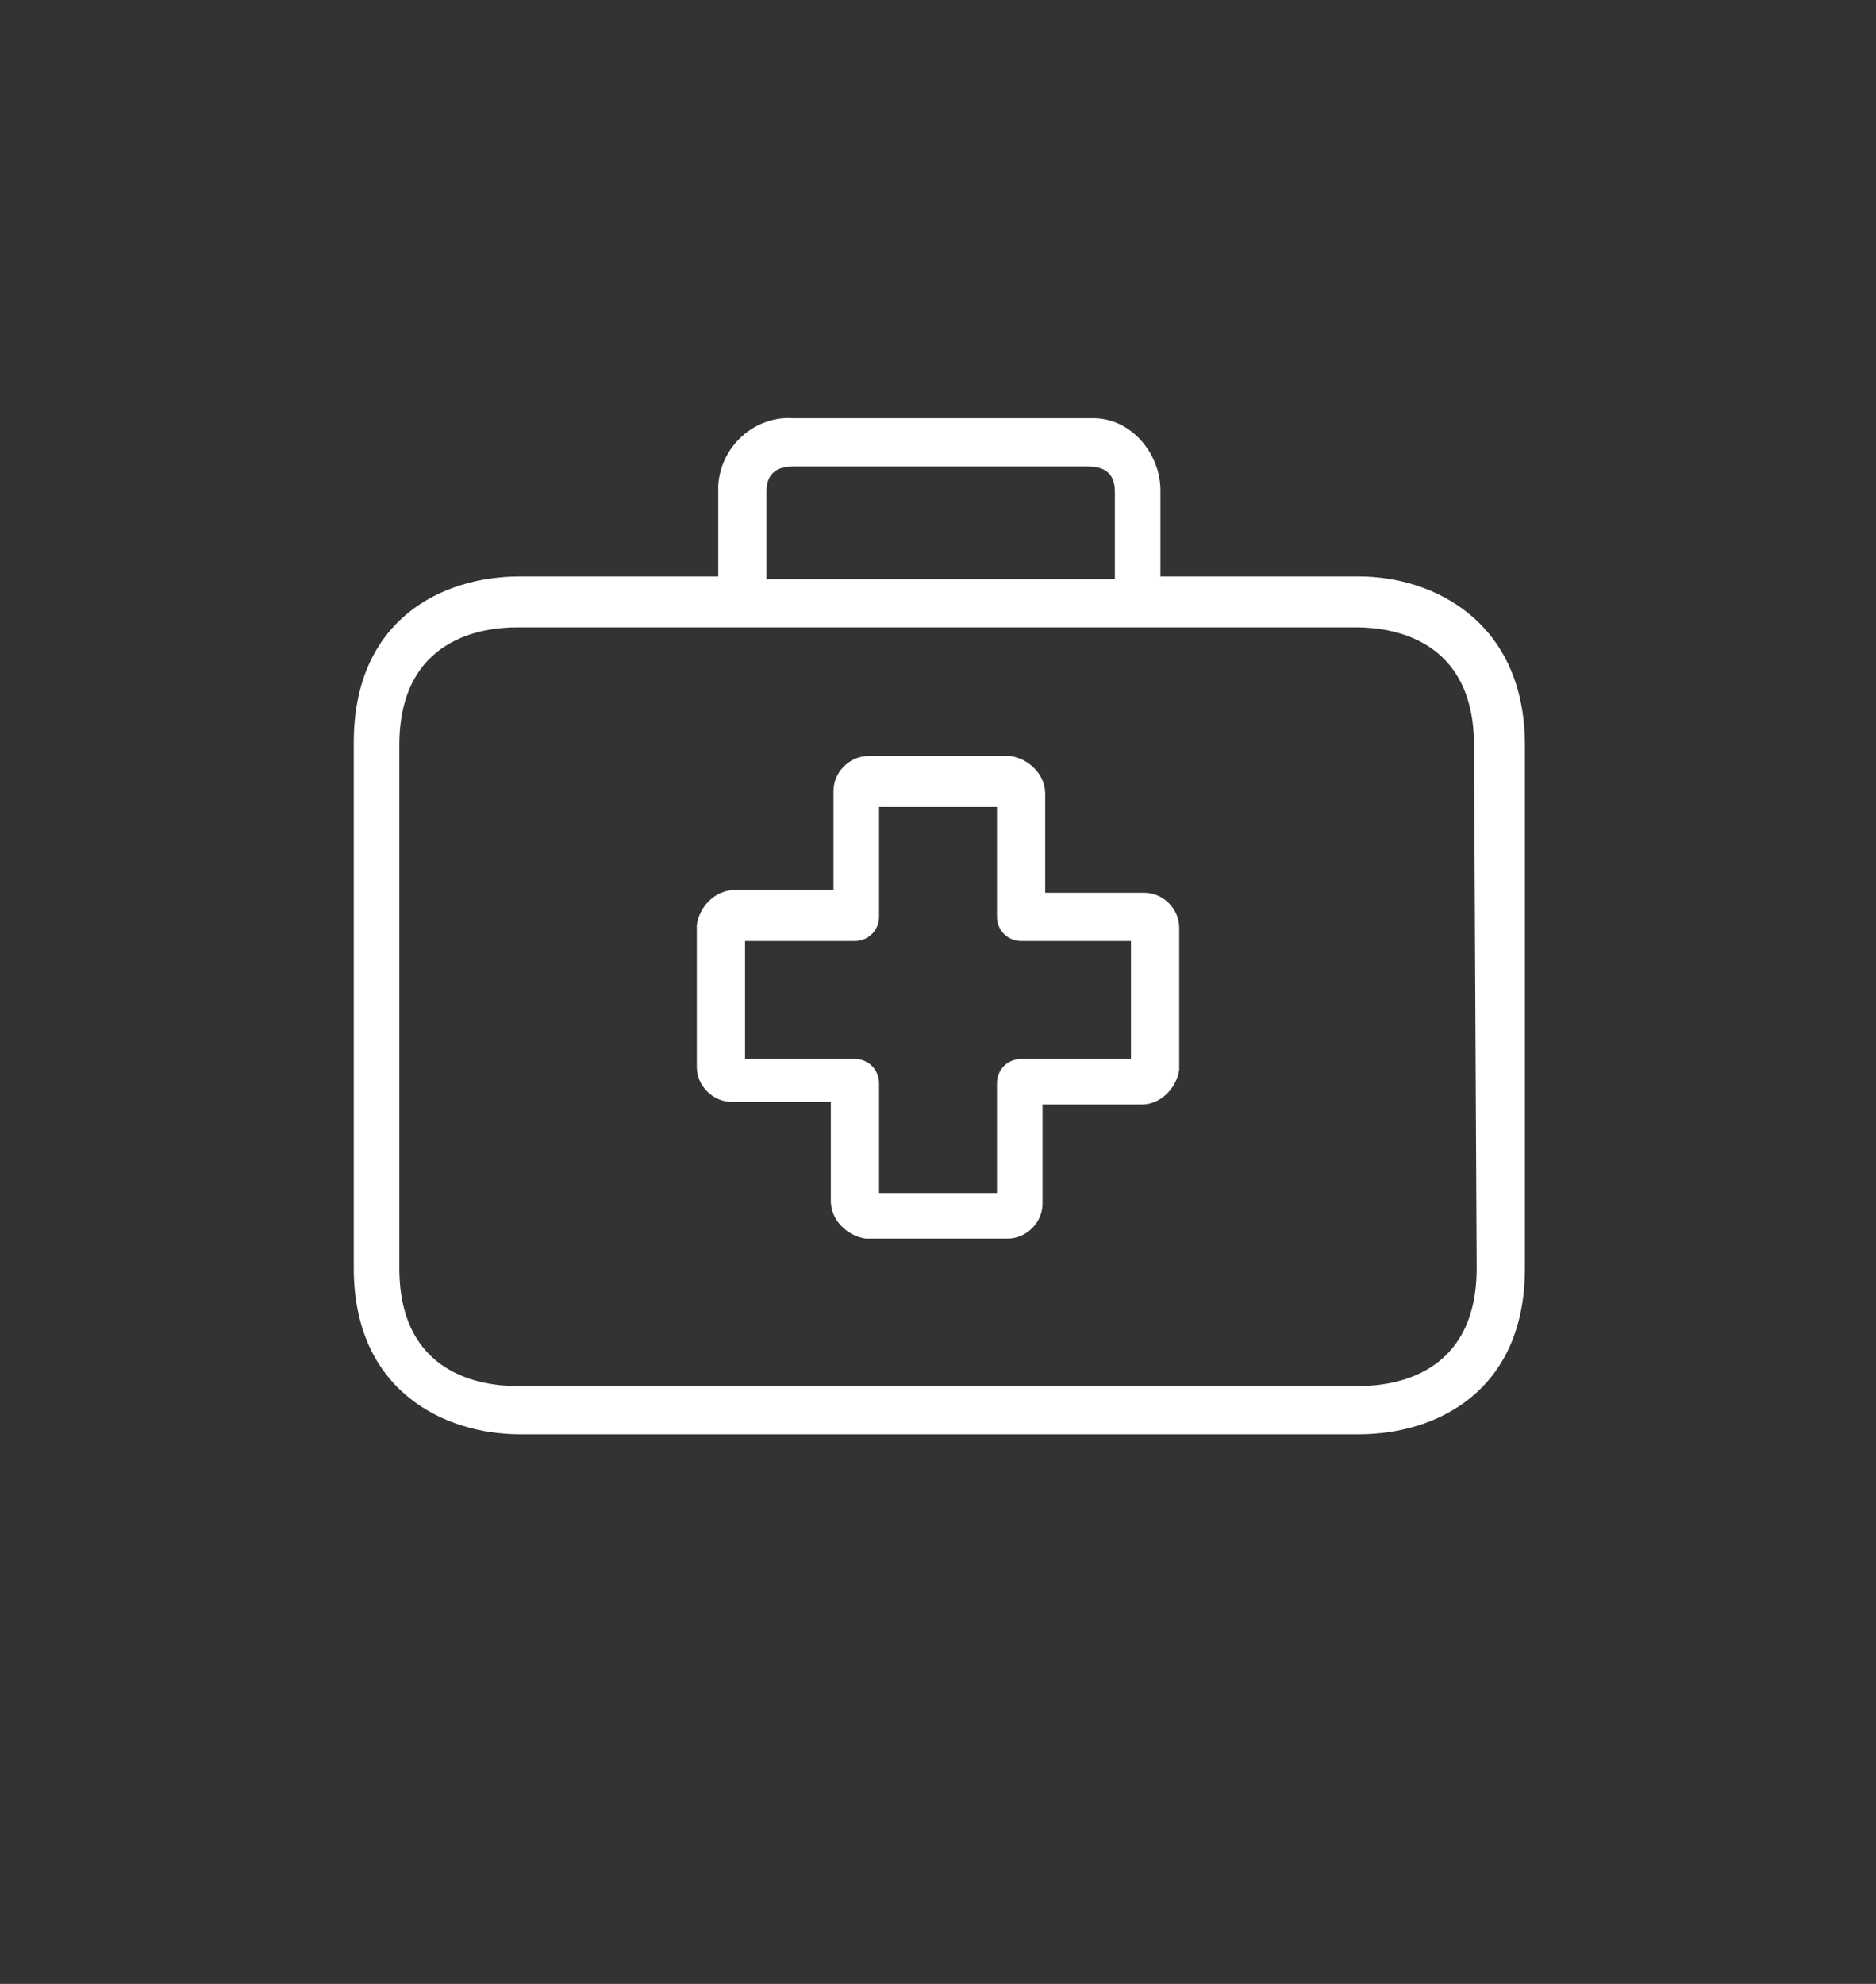
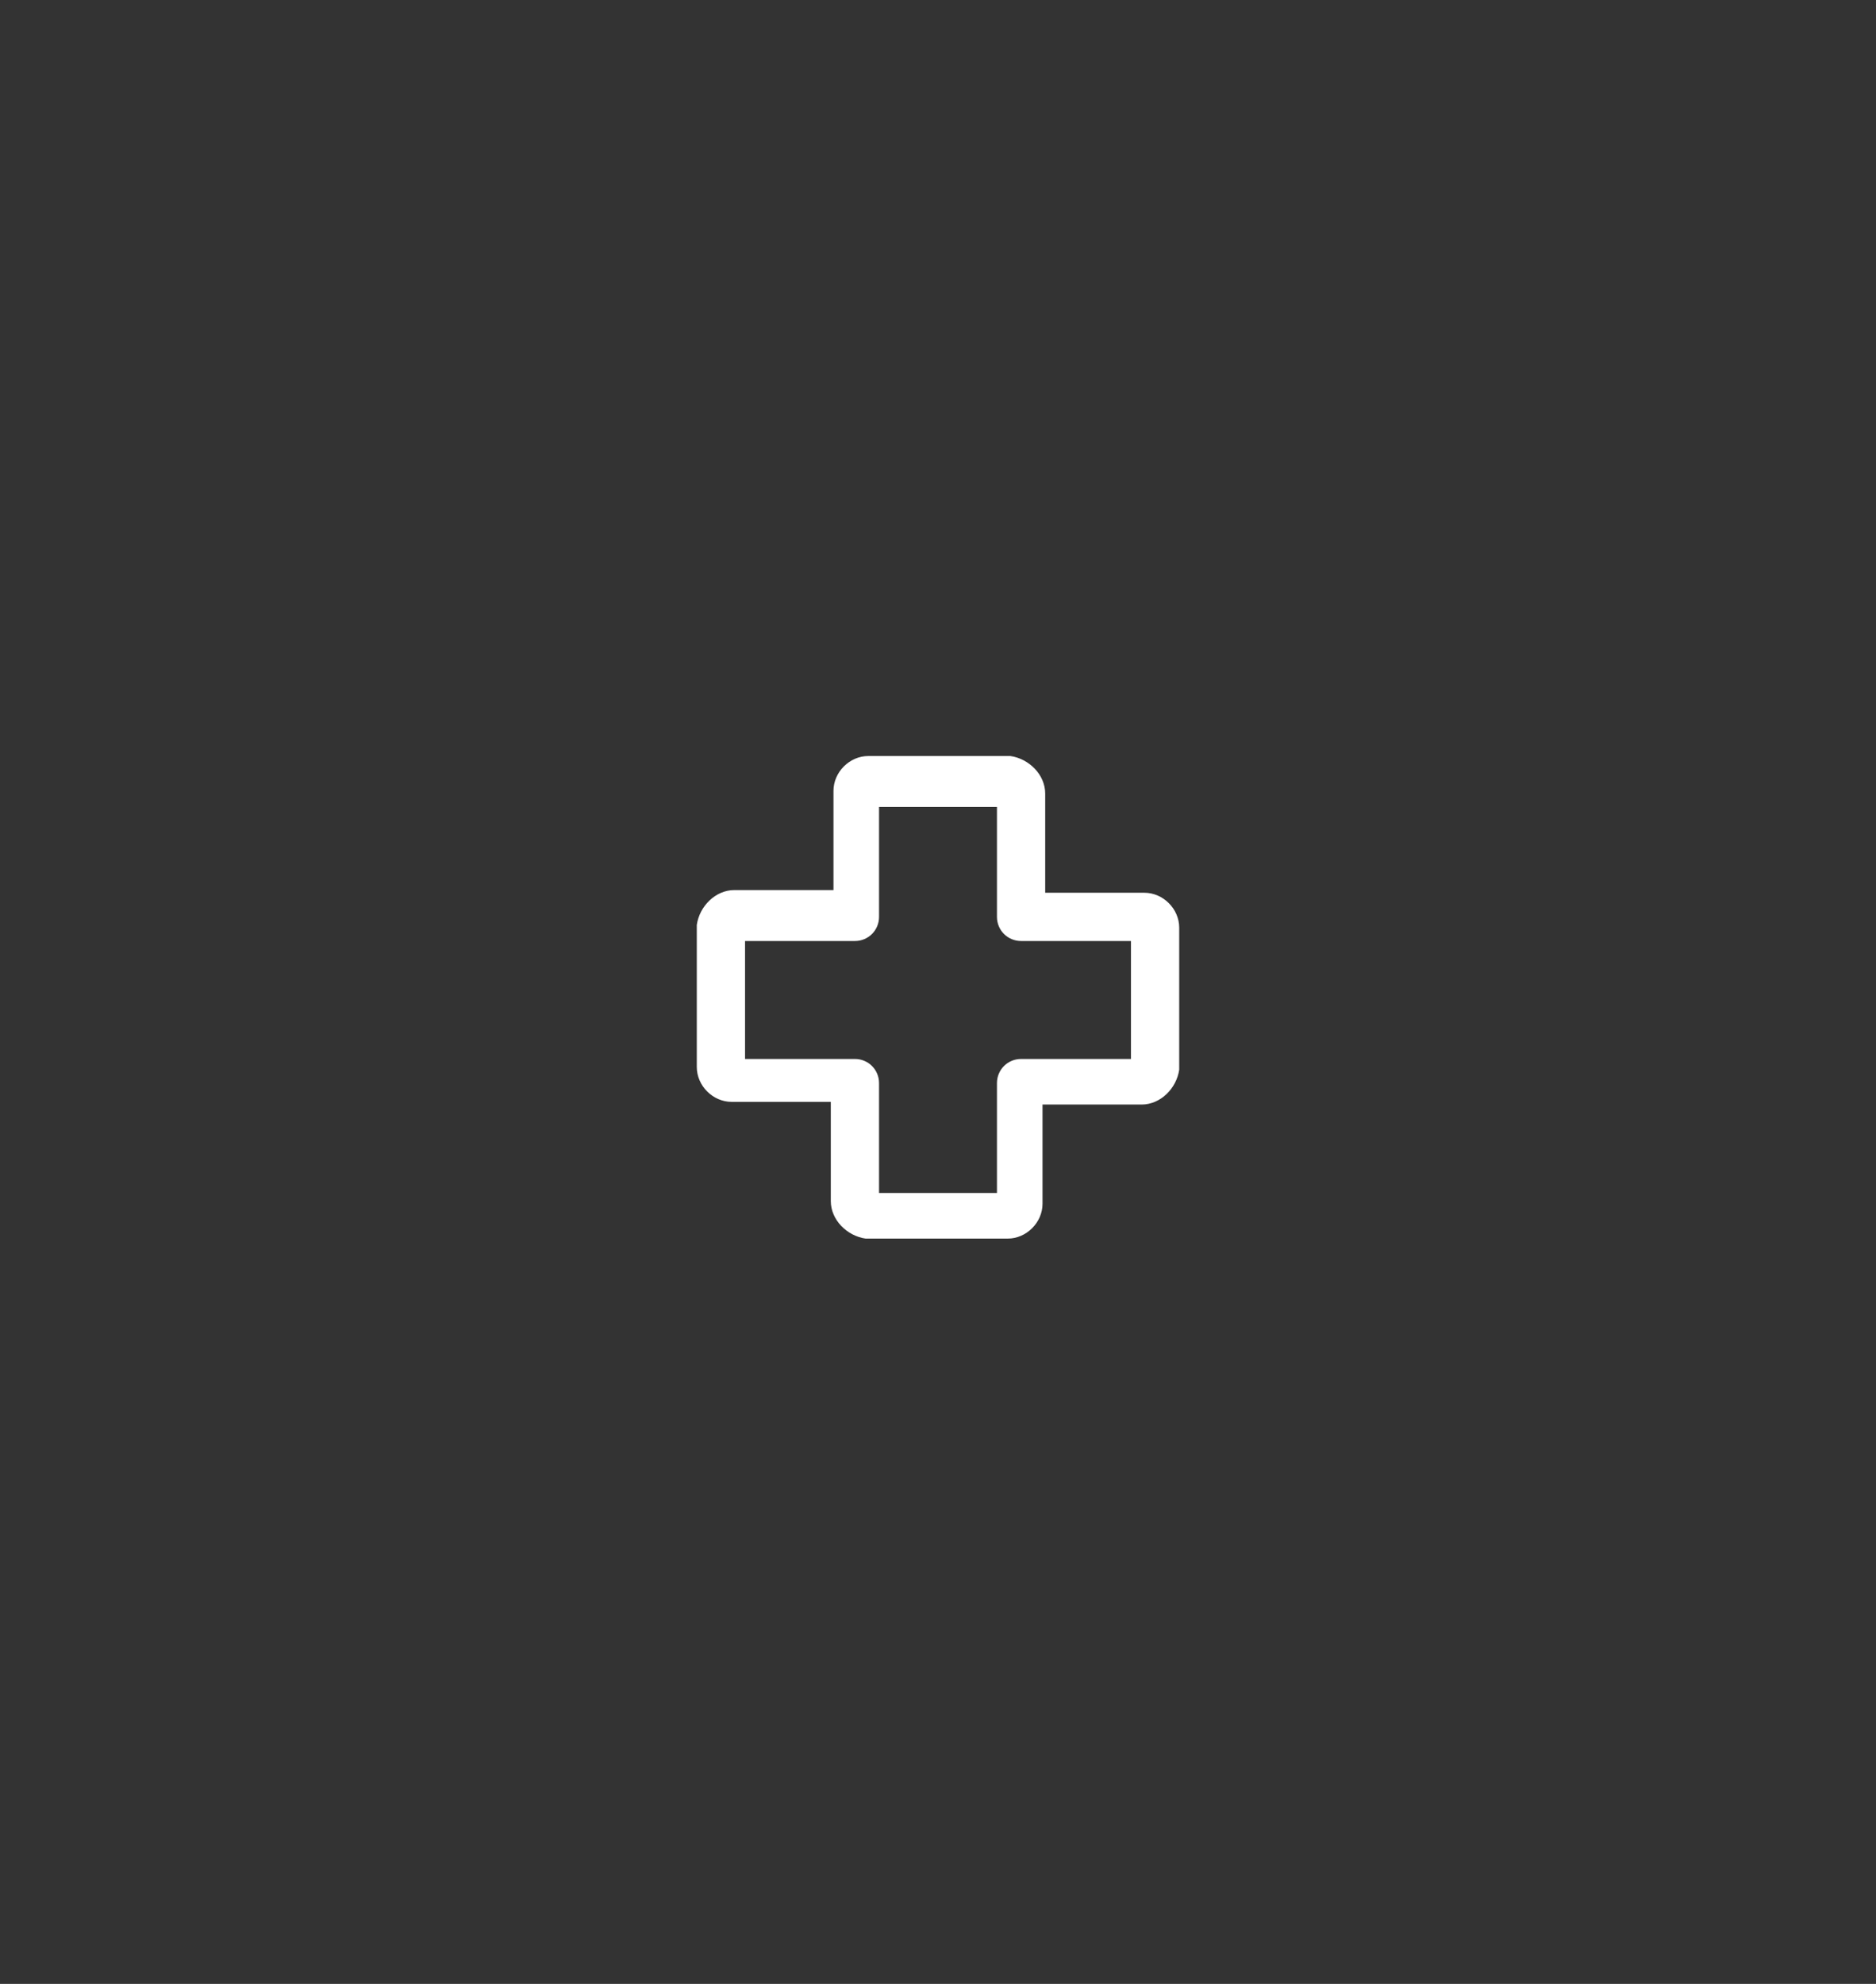
<svg xmlns="http://www.w3.org/2000/svg" version="1.1" id="Layer_1" x="0px" y="0px" viewBox="0 0 70 74" style="enable-background:new 0 0 70 74;" xml:space="preserve">
  <rect x="0" y="0" width="70" height="74" fill="#333333" stroke="none" />
  <style type="text/css">
	.st0{fill:#FFFFFF;}
</style>
  <g>
    <g>
      <path class="st0" d="M42.7,33.3C42.7,33.3,42.7,33.3,42.7,33.3H39v-3.7c0-0.7-0.6-1.3-1.3-1.4c0,0,0,0,0,0h-5.3    c-0.7,0-1.3,0.6-1.3,1.3v3.7h-3.7c-0.7,0-1.3,0.6-1.4,1.3c0,0,0,0,0,0v5.3c0,0.7,0.6,1.3,1.3,1.3H31v3.7c0,0.7,0.6,1.3,1.3,1.4    c0,0,0,0,0,0h5.3c0.7,0,1.3-0.6,1.3-1.3l0,0v-3.7h3.7c0.7,0,1.3-0.6,1.4-1.3c0,0,0,0,0,0v-5.3C44,33.9,43.4,33.3,42.7,33.3z     M42.2,39.5h-4.1c-0.5,0-0.9,0.4-0.9,0.9v4.1h-4.4v-4.1c0-0.5-0.4-0.9-0.9-0.9h-4.1v-4.4h4.1c0.5,0,0.9-0.4,0.9-0.9v-4.1h4.4v4.1    c0,0.5,0.4,0.9,0.9,0.9h4.1V39.5z" />
    </g>
  </g>
  <g>
    <g>
-       <path class="st0" d="M50.7,21.5L50.7,21.5h-7.4v-3.2c0-1.4-1.1-2.7-2.5-2.7c-0.1,0-0.1,0-0.2,0h-11c-1.4-0.1-2.7,1-2.8,2.5    c0,0.1,0,0.1,0,0.2v3.2h-7.4c-2.9,0-6.2,1.6-6.2,6.2v19.6c0,4.6,3.4,6.2,6.2,6.2h31.3c2.9,0,6.2-1.6,6.2-6.2V27.8    C56.9,23.2,53.5,21.5,50.7,21.5z M28.6,18.4c0-0.3,0-1,1-1h11c1,0,1,0.7,1,1v3.2H28.6V18.4z M55.1,47.3c0,4-3.1,4.4-4.4,4.4H19.3    c-1.3,0-4.4-0.4-4.4-4.4V27.8c0-4,3.1-4.4,4.4-4.4h31.3c1.3,0,4.4,0.4,4.4,4.4L55.1,47.3L55.1,47.3z" />
-     </g>
+       </g>
  </g>
</svg>